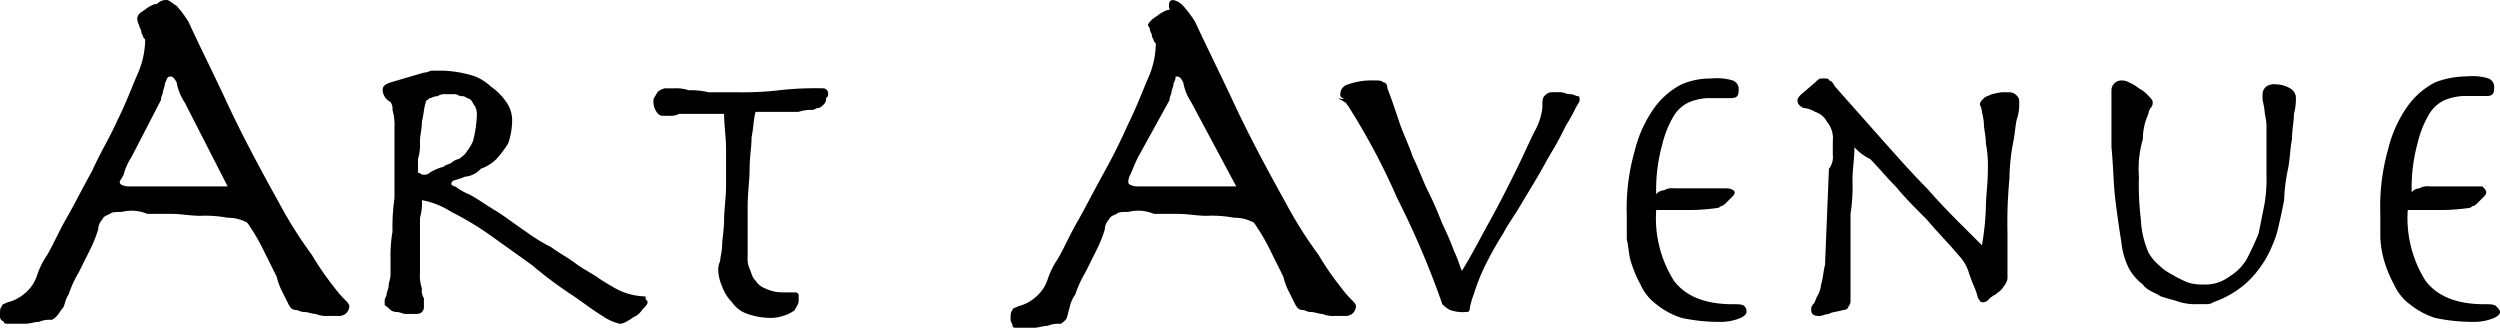
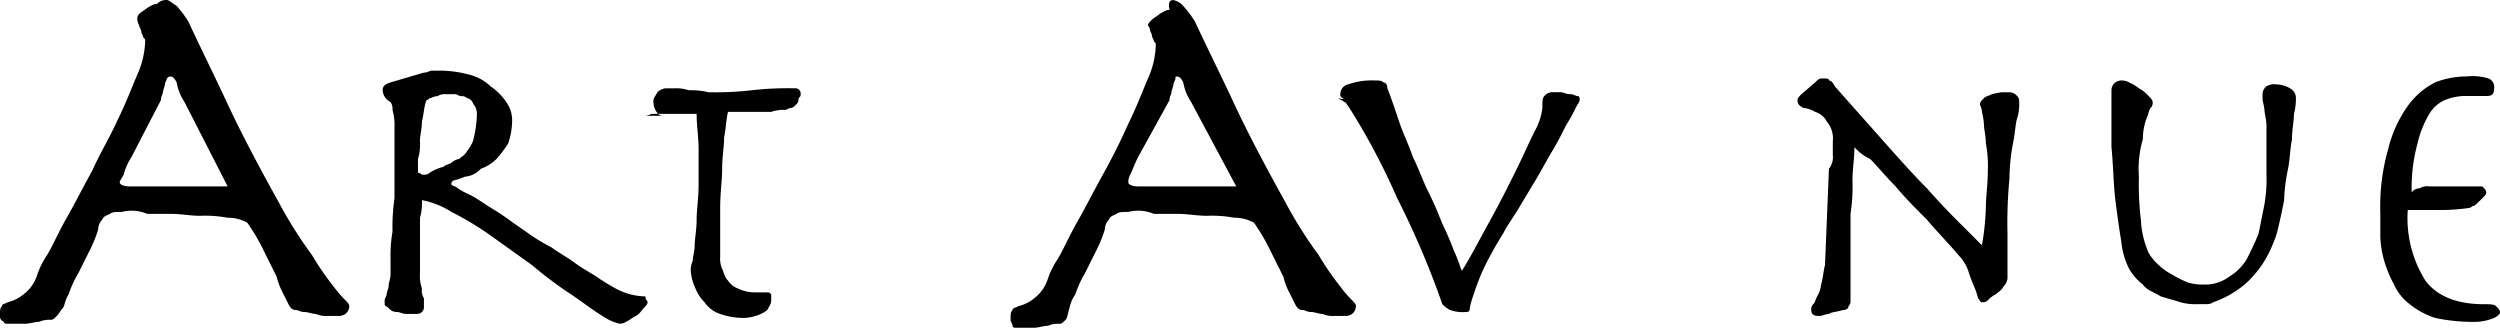
<svg xmlns="http://www.w3.org/2000/svg" data-name="グループ 1" width="201.31" height="26.388">
  <g data-name="グループ 55">
    <path data-name="パス 67" d="M9.8 17.066c-.474 0-.79 0-.948.158-.316.158-.474.158-.632.474a1.207 1.207 0 00-.316.79 10.894 10.894 0 01-.632 1.58l-.948 1.9A8.468 8.468 0 005.53 23.7c-.316.474-.316.948-.474 1.106s-.316.474-.474.632-.316.316-.474.316a2 2 0 00-.948.158c-.316 0-.79.158-1.106.158H.632c-.158 0-.316 0-.316-.158C0 25.756 0 25.6 0 25.44c0-.474 0-.632.158-.79 0-.158.158-.158.474-.316A3.176 3.176 0 001.9 23.7 3.126 3.126 0 003 22.122a6.592 6.592 0 01.79-1.58c.474-.79.948-1.9 1.58-3s1.264-2.37 2.054-3.792c.632-1.422 1.422-2.686 2.054-4.108.632-1.264 1.106-2.528 1.58-3.634a7.091 7.091 0 00.632-2.686c0-.158 0-.158-.158-.316 0-.158-.158-.316-.158-.474s-.158-.316-.158-.474a1.223 1.223 0 01-.158-.474.58.58 0 01.158-.474c.158-.158.474-.316.632-.474.316-.158.474-.316.79-.316a1.021 1.021 0 01.793-.32c.158 0 .316.158.79.474a8.765 8.765 0 01.948 1.264C16.117 3.792 17.224 6 18.33 8.375s2.528 5.056 4.108 7.9a34.946 34.946 0 002.686 4.266 22.394 22.394 0 001.738 2.528 9.458 9.458 0 00.948 1.106c.158.158.316.316.316.474a.821.821 0 01-.316.632.95.95 0 01-.632.158h-.79a2 2 0 01-.948-.158c-.316 0-.632-.158-.948-.158s-.474-.158-.632-.158c-.316 0-.474-.158-.632-.474l-.474-.948a5.35 5.35 0 01-.474-1.264l-.948-1.9a17.236 17.236 0 00-.948-1.738c-.316-.474-.474-.79-.632-.79a3.155 3.155 0 00-1.422-.316 9.717 9.717 0 00-2.212-.158c-.79 0-1.58-.158-2.37-.158h-1.9a3.229 3.229 0 00-2.048-.153zm5.056-8.849a4.1 4.1 0 01-.632-1.58q-.237-.474-.474-.474c-.158 0-.158 0-.316.158 0 .158-.158.316-.158.474s-.158.474-.158.632-.158.316-.158.632l-2.37 4.582a4.861 4.861 0 00-.632 1.422c-.158.316-.316.474-.316.632s.316.316.79.316h7.9z" />
    <path data-name="パス 68" d="M34.763 5.689h.79a9.326 9.326 0 012.212.316 3.767 3.767 0 011.738.948 4.809 4.809 0 011.264 1.264 2.549 2.549 0 01.474 1.422 5.893 5.893 0 01-.316 1.9 8.764 8.764 0 01-.948 1.264 3.441 3.441 0 01-1.264.79 1.889 1.889 0 01-1.264.632 6.214 6.214 0 01-.948.316c-.158.158-.158.158-.158.316a.552.552 0 00.316.158 5.083 5.083 0 001.106.632c.632.316 1.264.79 2.054 1.264s1.58 1.106 2.528 1.738a14.425 14.425 0 002.054 1.264c.632.474 1.264.79 1.9 1.264s1.264.79 1.738 1.106a14.575 14.575 0 001.264.79 5.246 5.246 0 002.528.79c.158 0 .158 0 .158.158s.158.158.158.316-.158.316-.316.474-.316.474-.632.632-.474.316-.79.474a1.223 1.223 0 01-.474.158 3.988 3.988 0 01-1.422-.632c-.79-.474-1.58-1.106-2.528-1.738a32.83 32.83 0 01-3.16-2.37l-3.318-2.37a23.816 23.816 0 00-3.16-1.9 6.665 6.665 0 00-2.37-.948 4.375 4.375 0 01-.158 1.422v4.424a3.08 3.08 0 00.158 1.264 1.184 1.184 0 00.158.79v.632a.58.58 0 01-.158.474c-.158.158-.316.158-.632.158h-.632c-.316 0-.474-.158-.79-.158a.821.821 0 01-.632-.316c-.158-.158-.316-.158-.316-.316v-.316c0-.158.158-.316.158-.474s.158-.474.158-.632c0-.316.158-.632.158-.948v-1.263a11.194 11.194 0 01.158-2.212 16.25 16.25 0 01.158-2.686v-5.689a4.375 4.375 0 00-.162-1.422.924.924 0 00-.158-.632 1.143 1.143 0 01-.632-.948c0-.316.158-.474.632-.632l2.686-.79c.316 0 .474-.158.632-.158zm-.79 8.375h.158a.58.58 0 00.474-.158 3.775 3.775 0 011.106-.474c.158-.158.316-.158.632-.316a1.2 1.2 0 01.632-.316c.158-.158.474-.316.632-.632a3.454 3.454 0 00.474-.79 9.248 9.248 0 00.316-2.054 1.424 1.424 0 00-.158-.79c-.158-.158-.158-.316-.316-.474a.552.552 0 00-.316-.158.58.58 0 00-.474-.158c-.158 0-.316-.158-.474-.158h-.79a.95.95 0 00-.632.158c-.316 0-.474.158-.632.158-.158.158-.316.158-.316.316-.158.474-.158.948-.316 1.58 0 .632-.158 1.106-.158 1.58a3.923 3.923 0 01-.158 1.422v1.106a.552.552 0 01.316.158z" />
-     <path data-name="パス 69" d="M54.041 9.323h-.632c-.316 0-.474-.158-.632-.474a1.425 1.425 0 01-.158-.79c0-.158.158-.316.316-.632a1.2 1.2 0 01.632-.316h.79a3.085 3.085 0 011.106.158 5.928 5.928 0 011.58.158h2.212a25.6 25.6 0 003.476-.158 25.6 25.6 0 013.477-.158.419.419 0 01.474.474c0 .158 0 .158-.158.316a.692.692 0 01-.158.474c-.158.158-.316.316-.474.316s-.316.158-.474.158a3.085 3.085 0 00-1.106.158h-3.476c-.158.632-.158 1.264-.316 2.054 0 .79-.158 1.58-.158 2.528s-.158 1.9-.158 3.16v3.95a2 2 0 00.158.948c.158.316.158.632.474.948a1.578 1.578 0 00.79.632 3.155 3.155 0 001.422.316h.948c.158 0 .158 0 .316.158v.474c0 .316-.158.474-.316.79a2.573 2.573 0 01-.948.474 3.085 3.085 0 01-1.106.158 5.68 5.68 0 01-1.738-.316 2.457 2.457 0 01-1.264-.948 3.441 3.441 0 01-.79-1.264 3.719 3.719 0 01-.316-1.264 1.718 1.718 0 01.158-.79c0-.316.158-.79.158-1.264s.158-1.264.158-2.054.158-1.738.158-2.844v-2.842c0-.948-.158-1.9-.158-2.844h-3.635a1.194 1.194 0 01-.632.156z" />
+     <path data-name="パス 69" d="M54.041 9.323h-.632c-.316 0-.474-.158-.632-.474a1.425 1.425 0 01-.158-.79c0-.158.158-.316.316-.632a1.2 1.2 0 01.632-.316h.79a3.085 3.085 0 011.106.158 5.928 5.928 0 011.58.158a25.6 25.6 0 003.476-.158 25.6 25.6 0 013.477-.158.419.419 0 01.474.474c0 .158 0 .158-.158.316a.692.692 0 01-.158.474c-.158.158-.316.316-.474.316s-.316.158-.474.158a3.085 3.085 0 00-1.106.158h-3.476c-.158.632-.158 1.264-.316 2.054 0 .79-.158 1.58-.158 2.528s-.158 1.9-.158 3.16v3.95a2 2 0 00.158.948c.158.316.158.632.474.948a1.578 1.578 0 00.79.632 3.155 3.155 0 001.422.316h.948c.158 0 .158 0 .316.158v.474c0 .316-.158.474-.316.79a2.573 2.573 0 01-.948.474 3.085 3.085 0 01-1.106.158 5.68 5.68 0 01-1.738-.316 2.457 2.457 0 01-1.264-.948 3.441 3.441 0 01-.79-1.264 3.719 3.719 0 01-.316-1.264 1.718 1.718 0 01.158-.79c0-.316.158-.79.158-1.264s.158-1.264.158-2.054.158-1.738.158-2.844v-2.842c0-.948-.158-1.9-.158-2.844h-3.635a1.194 1.194 0 01-.632.156z" />
    <path data-name="パス 70" d="M90.858 17.066c-.474 0-.79 0-.948.158-.316.158-.474.158-.632.474a1.207 1.207 0 00-.316.79 10.9 10.9 0 01-.632 1.58l-.948 1.9a8.469 8.469 0 00-.79 1.738 2.749 2.749 0 00-.474 1.106c-.158.474-.158.79-.316.948s-.316.316-.474.316a2 2 0 00-.948.158c-.316 0-.79.158-1.106.158h-1.423c-.158 0-.316 0-.316-.158s-.158-.316-.158-.474c0-.474 0-.632.158-.79 0-.158.158-.158.474-.316a3.176 3.176 0 001.264-.632 3.126 3.126 0 001.106-1.58 6.593 6.593 0 01.79-1.58c.474-.79.948-1.9 1.58-3s1.264-2.37 2.054-3.792 1.422-2.686 2.054-4.108c.632-1.264 1.106-2.528 1.58-3.634a7.091 7.091 0 00.632-2.686c0-.158 0-.158-.158-.316 0-.158-.158-.316-.158-.474s-.158-.316-.158-.474a.552.552 0 00-.158-.316c0-.158.158-.316.316-.474s.474-.316.632-.474c.316-.158.474-.316.79-.316-.158-.79.158-.79.316-.79a1.444 1.444 0 01.79.474 8.765 8.765 0 01.948 1.264c.948 2.046 2.056 4.254 3.162 6.629s2.528 5.056 4.108 7.9a34.944 34.944 0 002.686 4.266 22.4 22.4 0 001.738 2.528 9.46 9.46 0 00.948 1.106c.158.158.316.316.316.474a.821.821 0 01-.316.632.95.95 0 01-.632.158h-.79a2 2 0 01-.948-.158c-.316 0-.632-.158-.948-.158s-.474-.158-.632-.158c-.316 0-.474-.158-.632-.474l-.474-.948a5.349 5.349 0 01-.474-1.264l-.948-1.9a17.237 17.237 0 00-.948-1.738c-.316-.474-.474-.79-.632-.79a3.155 3.155 0 00-1.422-.316 9.718 9.718 0 00-2.212-.158c-.79 0-1.58-.158-2.37-.158h-1.9a3.228 3.228 0 00-2.051-.153zm5.056-8.849a4.1 4.1 0 01-.632-1.58q-.237-.474-.474-.474c-.158 0-.158 0-.158.158s-.158.316-.158.474-.158.474-.158.632-.158.316-.158.632l-2.528 4.582c-.316.632-.474 1.106-.632 1.422a1.2 1.2 0 00-.158.632c0 .158.316.316.79.316h7.9z" />
    <path data-name="パス 71" d="M108.556 6.795a5.491 5.491 0 012.054-.316c.474 0 .632 0 .79.158.158 0 .316.158.316.474.316.79.632 1.738.948 2.686s.79 1.9 1.106 2.844c.474.948.79 1.9 1.264 2.844s.79 1.738 1.106 2.528a23.182 23.182 0 01.948 2.212c.316.632.474 1.264.632 1.58.79-1.264 1.422-2.528 2.212-3.95s1.422-2.686 2.054-3.95 1.107-2.37 1.58-3.318a4.963 4.963 0 00.632-1.9c0-.474 0-.79.158-.948a.821.821 0 01.632-.316h.632c.316 0 .474.158.79.158s.474.158.632.158.158.158.158.316-.158.316-.316.632a14.243 14.243 0 01-.79 1.422c-.314.636-.628 1.27-1.104 2.059s-.79 1.422-1.264 2.212l-1.422 2.37c-.474.79-.948 1.422-1.264 2.054a28.479 28.479 0 00-1.58 2.844 17.724 17.724 0 00-.79 2.054 6.44 6.44 0 00-.316 1.106c0 .316-.158.316-.316.316a3.081 3.081 0 01-1.264-.158 2.182 2.182 0 01-.632-.474 69.222 69.222 0 00-3.634-8.533 54.039 54.039 0 00-3.95-7.427c-.158-.158-.158-.316-.316-.316-.158-.158-.316-.158-.474-.316.474.158.474 0 .316 0-.158-.158-.158-.158-.158-.316a.806.806 0 01.63-.789z" />
-     <path data-name="パス 72" d="M139.685 15.486a.489.489 0 01-.158.316l-.474.474c-.158.158-.316.316-.474.316a.489.489 0 01-.316.158 16.249 16.249 0 01-2.686.158h-2.213a9.431 9.431 0 001.422 5.689q1.422 1.9 4.74 1.9c.474 0 .79 0 .948.158a.58.58 0 01.158.474q0 .237-.474.474a4.228 4.228 0 01-1.738.316 14.544 14.544 0 01-3-.316 6.307 6.307 0 01-2.054-1.106 4.013 4.013 0 01-1.264-1.58 9.667 9.667 0 01-.79-1.9c-.158-.474-.158-1.106-.316-1.738v-1.9a16.815 16.815 0 01.632-5.214 10.1 10.1 0 011.58-3.476 6.188 6.188 0 012.212-1.9 5.772 5.772 0 012.369-.468 4.447 4.447 0 011.738.158.73.73 0 01.474.79c0 .474-.158.632-.632.632h-1.9a4.614 4.614 0 00-1.422.316 2.811 2.811 0 00-1.261 1.104 8.237 8.237 0 00-.948 2.37 13.469 13.469 0 00-.474 3.95.821.821 0 01.632-.316 1.184 1.184 0 01.79-.158h4.266c.317.003.633.161.633.319z" />
    <path data-name="パス 73" d="M147.585 12.484v-1.107a2.1 2.1 0 00-.474-1.58 1.618 1.618 0 00-.948-.79 2.246 2.246 0 00-.948-.316c-.316-.158-.474-.316-.474-.632 0-.158.158-.316.316-.474l1.106-.948c.158-.158.316-.316.478-.316h.316c.158 0 .316 0 .316.158q.237 0 .474.474l3.789 4.268c1.264 1.422 2.528 2.844 3.634 3.95a57.447 57.447 0 002.844 3l1.58 1.58a21.59 21.59 0 00.316-3c0-.948.158-1.9.158-3a9.717 9.717 0 00-.158-2.212c0-.632-.158-1.106-.158-1.58a5.587 5.587 0 00-.158-.948c0-.316-.158-.474-.158-.632s.158-.316.316-.474.316-.158.632-.316a6.844 6.844 0 01.79-.158h.632a.821.821 0 01.632.316c.158.158.158.316.158.632a3.559 3.559 0 01-.155 1.102c-.158.474-.158 1.106-.316 1.9a15.918 15.918 0 00-.316 3 37.168 37.168 0 00-.158 4.424v3.634a1.2 1.2 0 01-.316.632c-.158.316-.474.474-.632.632a2.181 2.181 0 00-.632.474.581.581 0 01-.474.158c-.158 0-.158-.158-.316-.316a6.214 6.214 0 00-.316-.948 10.889 10.889 0 01-.474-1.264 3.441 3.441 0 00-.79-1.264c-.79-.948-1.738-1.9-2.528-2.844-.948-.948-1.738-1.738-2.528-2.686-.79-.79-1.422-1.58-2.054-2.212a3.8 3.8 0 01-1.264-.948c0 .948-.158 1.738-.158 2.686a14.46 14.46 0 01-.158 2.686v6.953a.58.58 0 01-.158.474c0 .158-.158.316-.474.316-.474.158-.948.158-1.106.316-.316 0-.474.158-.79.158-.474 0-.632-.158-.632-.474a.581.581 0 01.158-.474c.158-.158.158-.316.316-.632a2.246 2.246 0 00.316-.948c.158-.474.158-.948.316-1.58l.316-7.743a1.5 1.5 0 00.312-1.107z" />
    <path data-name="パス 74" d="M170.181 6.795a.821.821 0 01.632-.316 1.194 1.194 0 01.632.158 3.454 3.454 0 01.79.474 2.774 2.774 0 01.79.632c.158.158.316.316.316.474a.58.58 0 01-.158.474c-.158.158-.158.474-.316.79a4.878 4.878 0 00-.316 1.738 8.318 8.318 0 00-.316 3 23.371 23.371 0 00.158 3.476 7.444 7.444 0 00.632 2.686 4.189 4.189 0 00.79.948 4.8 4.8 0 001.106.79 9.317 9.317 0 001.264.632 3.927 3.927 0 001.264.158 3.176 3.176 0 002.054-.632 4.079 4.079 0 001.422-1.422c.316-.632.632-1.264.948-2.054l.474-2.37a11.959 11.959 0 00.158-2.37v-3.948c0-.474-.158-.948-.158-1.264a6.843 6.843 0 00-.158-.79v-.474a.821.821 0 01.316-.632 1.184 1.184 0 01.79-.158 2.284 2.284 0 011.106.316.869.869 0 01.474.79 4.448 4.448 0 01-.158 1.264c0 .632-.158 1.264-.158 2.054-.158.79-.158 1.58-.316 2.37a13.831 13.831 0 00-.316 2.528 51.4 51.4 0 01-.474 2.212 7.344 7.344 0 01-.474 1.422 8.43 8.43 0 01-2.054 3 7.974 7.974 0 01-2.686 1.58.95.95 0 01-.632.158h-.632a4.375 4.375 0 01-1.422-.158c-.474-.158-1.106-.316-1.58-.474-.474-.316-1.106-.474-1.422-.948a4.26 4.26 0 01-1.106-1.264 6.2 6.2 0 01-.632-2.212q-.237-1.422-.474-3.318c-.158-1.264-.158-2.686-.316-4.266v-4.58a.78.78 0 01.158-.474z" />
    <path data-name="パス 75" d="M200.204 15.486a.489.489 0 01-.158.316l-.474.474c-.158.158-.316.316-.474.316a.489.489 0 01-.316.158 16.251 16.251 0 01-2.686.158h-2.212a9.431 9.431 0 001.422 5.689q1.422 1.9 4.74 1.9c.474 0 .79 0 .948.158s.316.316.316.474-.158.316-.474.474a4.228 4.228 0 01-1.738.316 14.544 14.544 0 01-3-.316 6.307 6.307 0 01-2.054-1.106 4.013 4.013 0 01-1.264-1.58 9.666 9.666 0 01-.79-1.9 7.931 7.931 0 01-.316-1.9v-1.9a16.816 16.816 0 01.632-5.214 10.1 10.1 0 011.58-3.476 6.188 6.188 0 012.212-1.9 7.157 7.157 0 012.528-.474 4.447 4.447 0 011.738.158.73.73 0 01.474.79c0 .474-.158.632-.632.632h-1.9a4.614 4.614 0 00-1.422.316 2.811 2.811 0 00-1.263 1.114 8.235 8.235 0 00-.948 2.37 13.468 13.468 0 00-.474 3.95.821.821 0 01.632-.316 1.184 1.184 0 01.79-.158h4.266c.159.161.317.319.317.477z" />
  </g>
</svg>